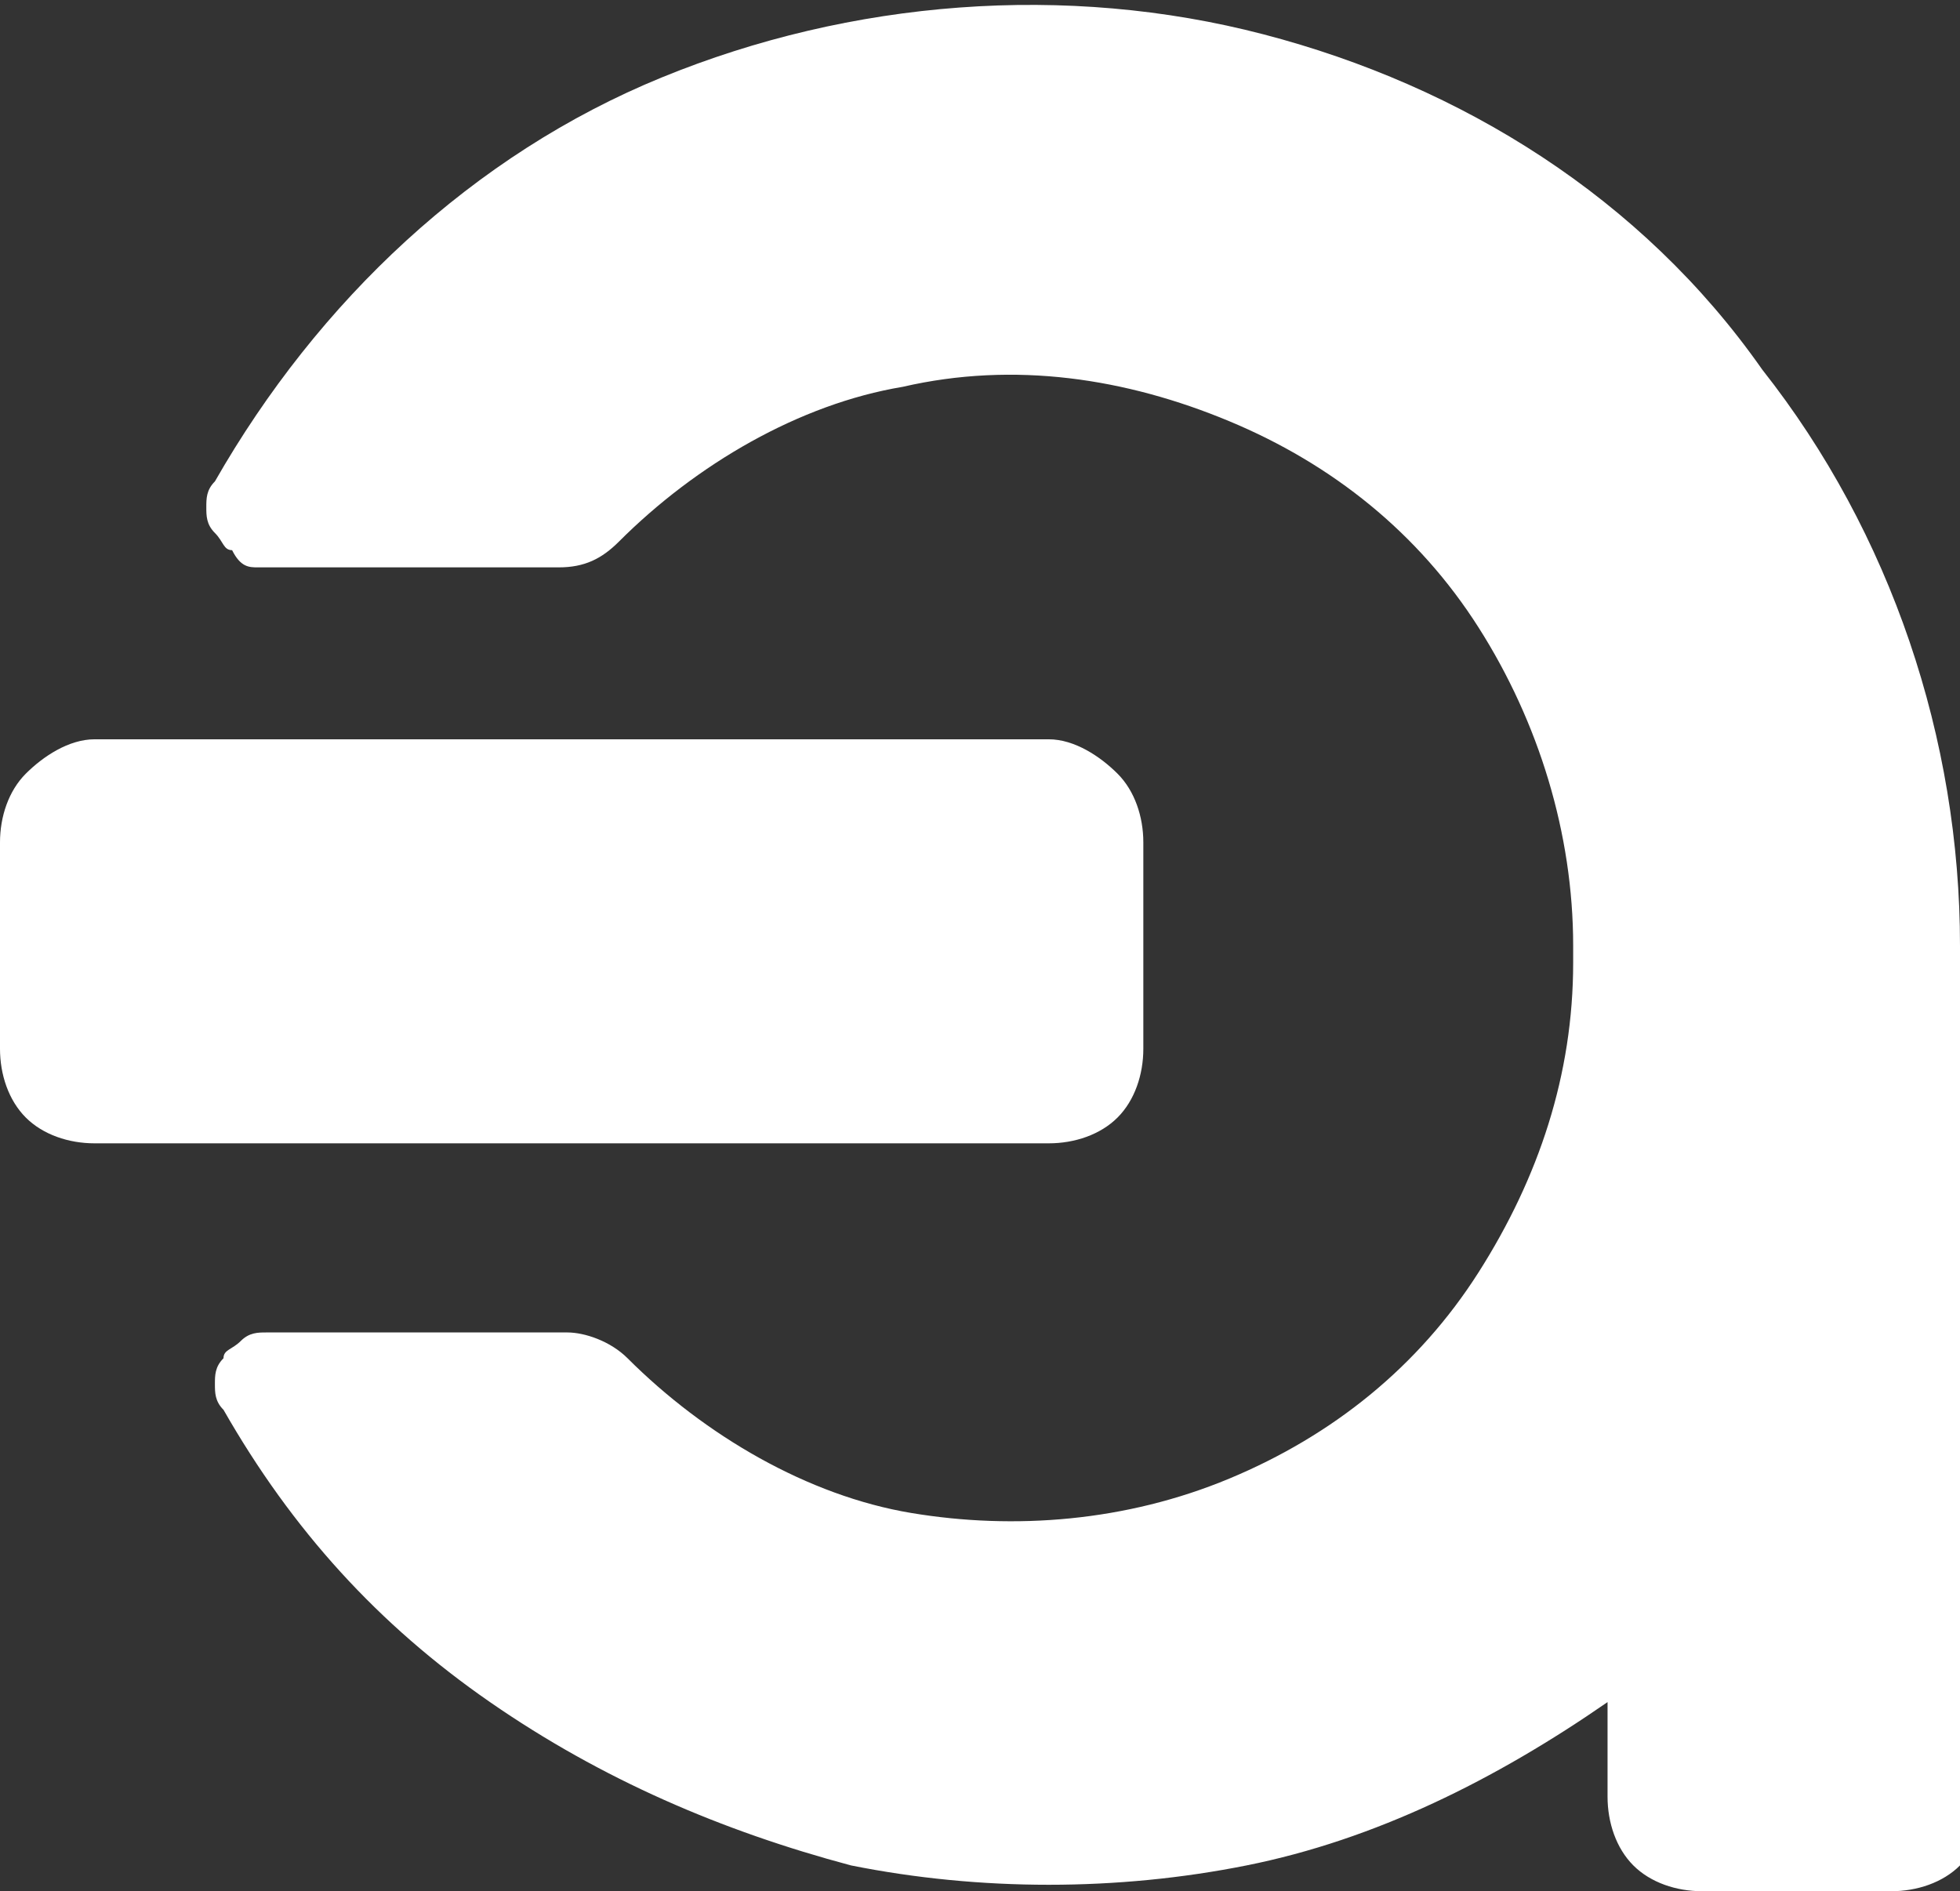
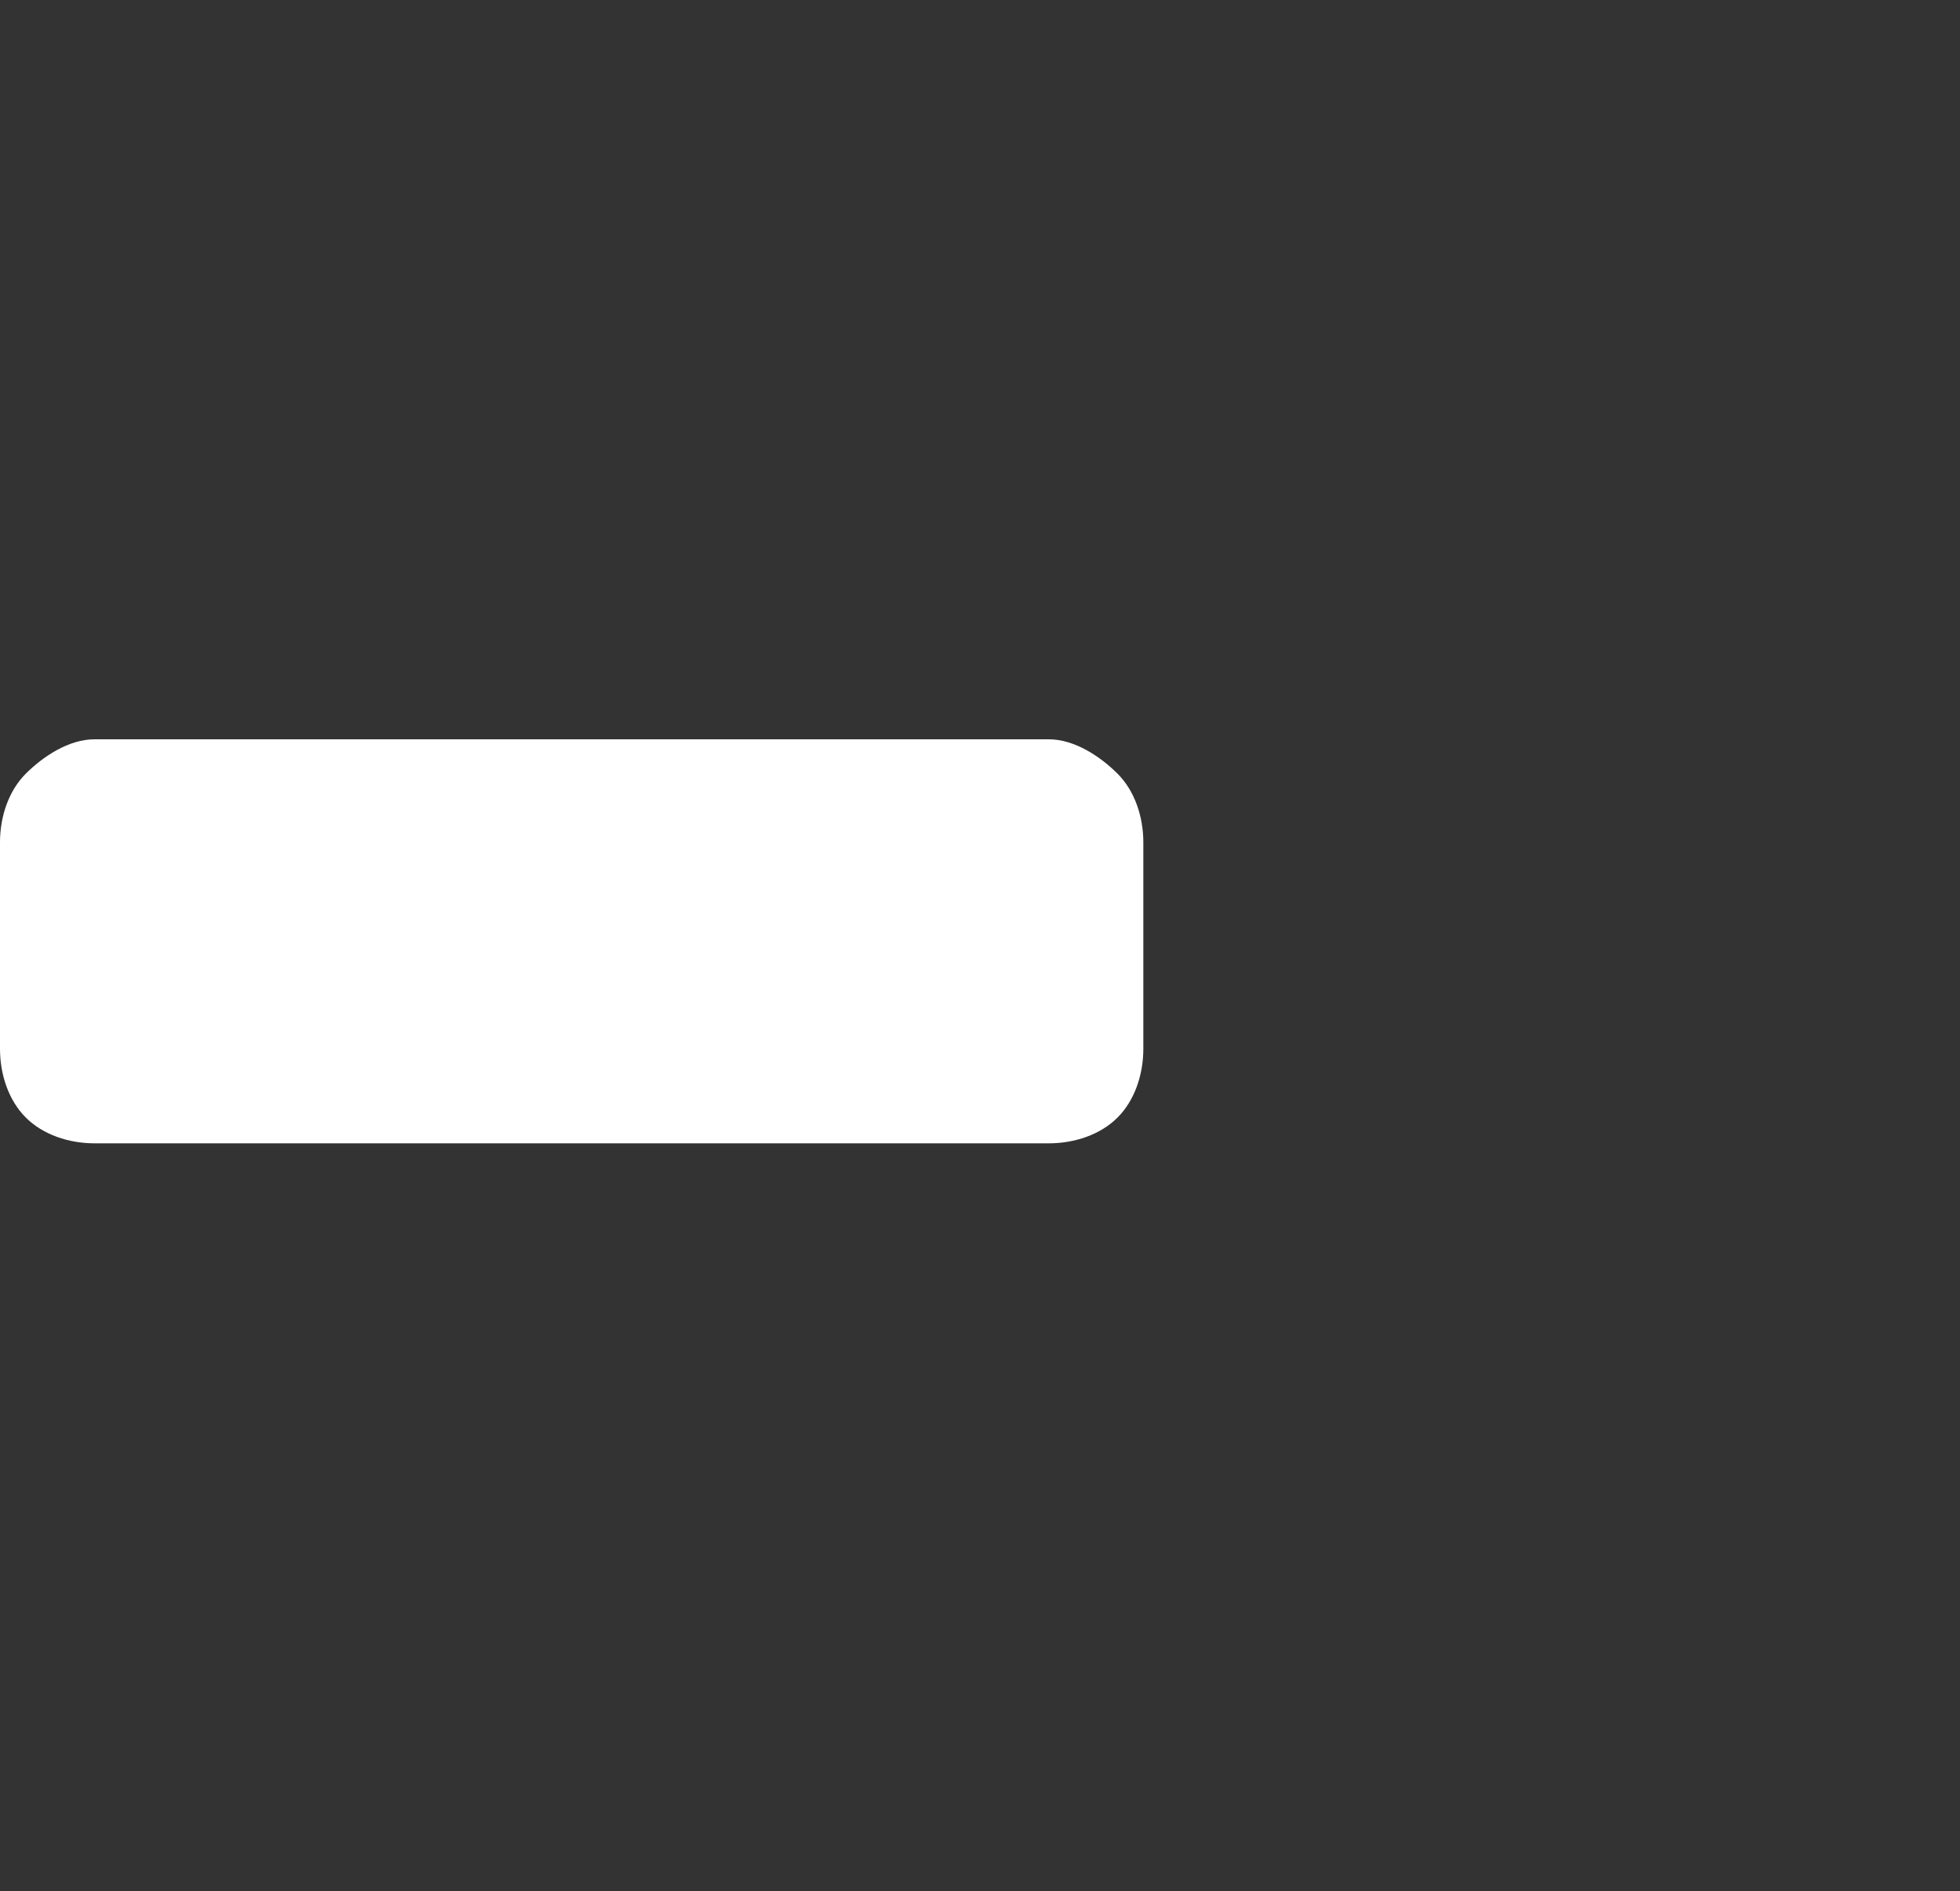
<svg xmlns="http://www.w3.org/2000/svg" viewBox="0 0 22.8 22" style="enable-background:new 0 0 22.8 22" xml:space="preserve">
  <rect x="0" y="0" width="22.8" height="22" fill="#333333" stroke="none" />
-   <path style="fill:#fff" d="M22.8 11c0-2.4-.8-4.8-2.3-6.7C19.1 2.3 17 1 14.7.4c-2.3-.6-4.8-.4-7 .5s-4 2.6-5.2 4.7c-.1.1-.1.2-.1.3 0 .1 0 .2.1.3.1.1.1.2.2.2.1.2.2.2.3.2h3.5c.3 0 .5-.1.7-.3.9-.9 2.1-1.6 3.3-1.8 1.3-.3 2.6-.1 3.8.4 1.2.5 2.2 1.3 2.9 2.4.7 1.1 1.1 2.4 1.1 3.7v.2c0 1.3-.4 2.5-1.1 3.6-.7 1.1-1.7 1.9-2.9 2.4s-2.5.6-3.7.4c-1.2-.2-2.4-.9-3.3-1.8-.2-.2-.5-.3-.7-.3H3.1c-.1 0-.2 0-.3.1s-.2.1-.2.2c-.1.1-.1.2-.1.3 0 .1 0 .2.1.3.8 1.4 1.8 2.5 3.1 3.4s2.7 1.5 4.2 1.9c1.5.3 3.1.3 4.6 0 1.5-.3 2.9-1 4.2-1.9v1.1c0 .3.1.6.3.8.2.2.5.3.8.3H22c.3 0 .6-.1.8-.3.2-.2.3-.5.3-.8l-.3-9.9" />
  <path style="fill:#fff" d="M12.2 8.6H1.1c-.3 0-.6.2-.8.4-.2.2-.3.5-.3.8v2.4c0 .3.1.6.3.8.2.2.5.3.8.3h11.1c.3 0 .6-.1.8-.3.2-.2.3-.5.3-.8V9.8c0-.3-.1-.6-.3-.8-.2-.2-.5-.4-.8-.4" />
</svg>